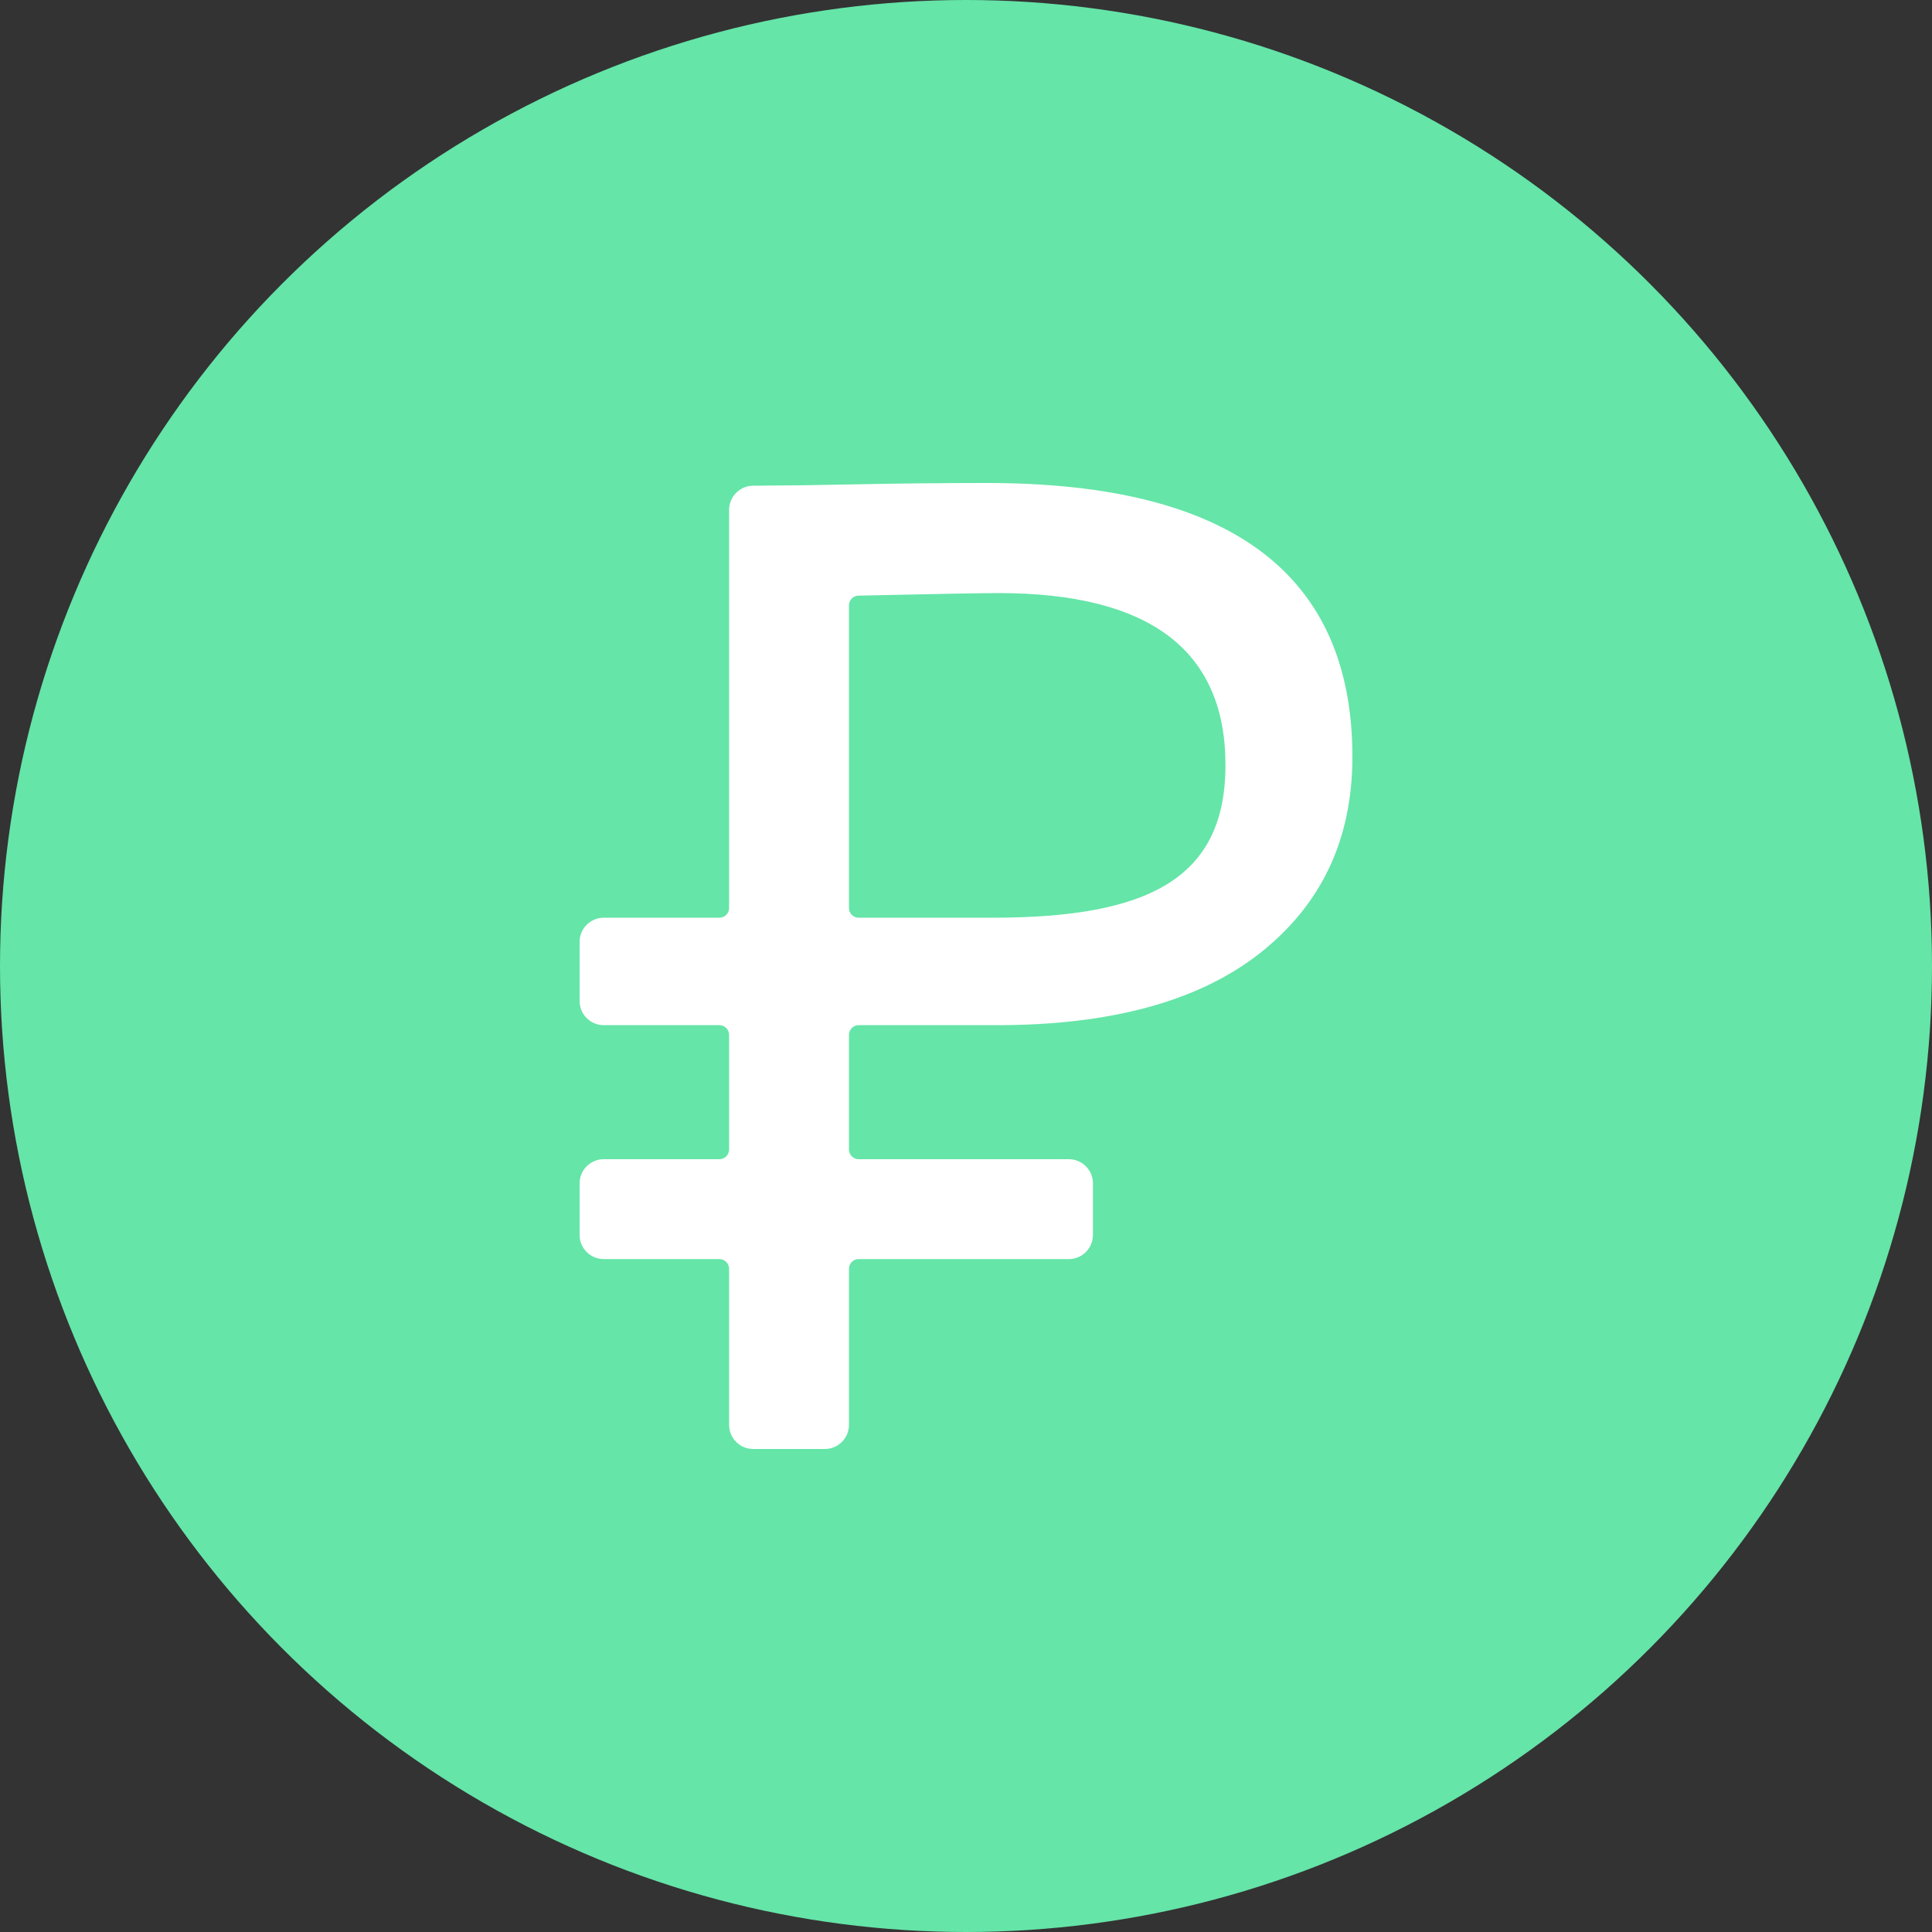
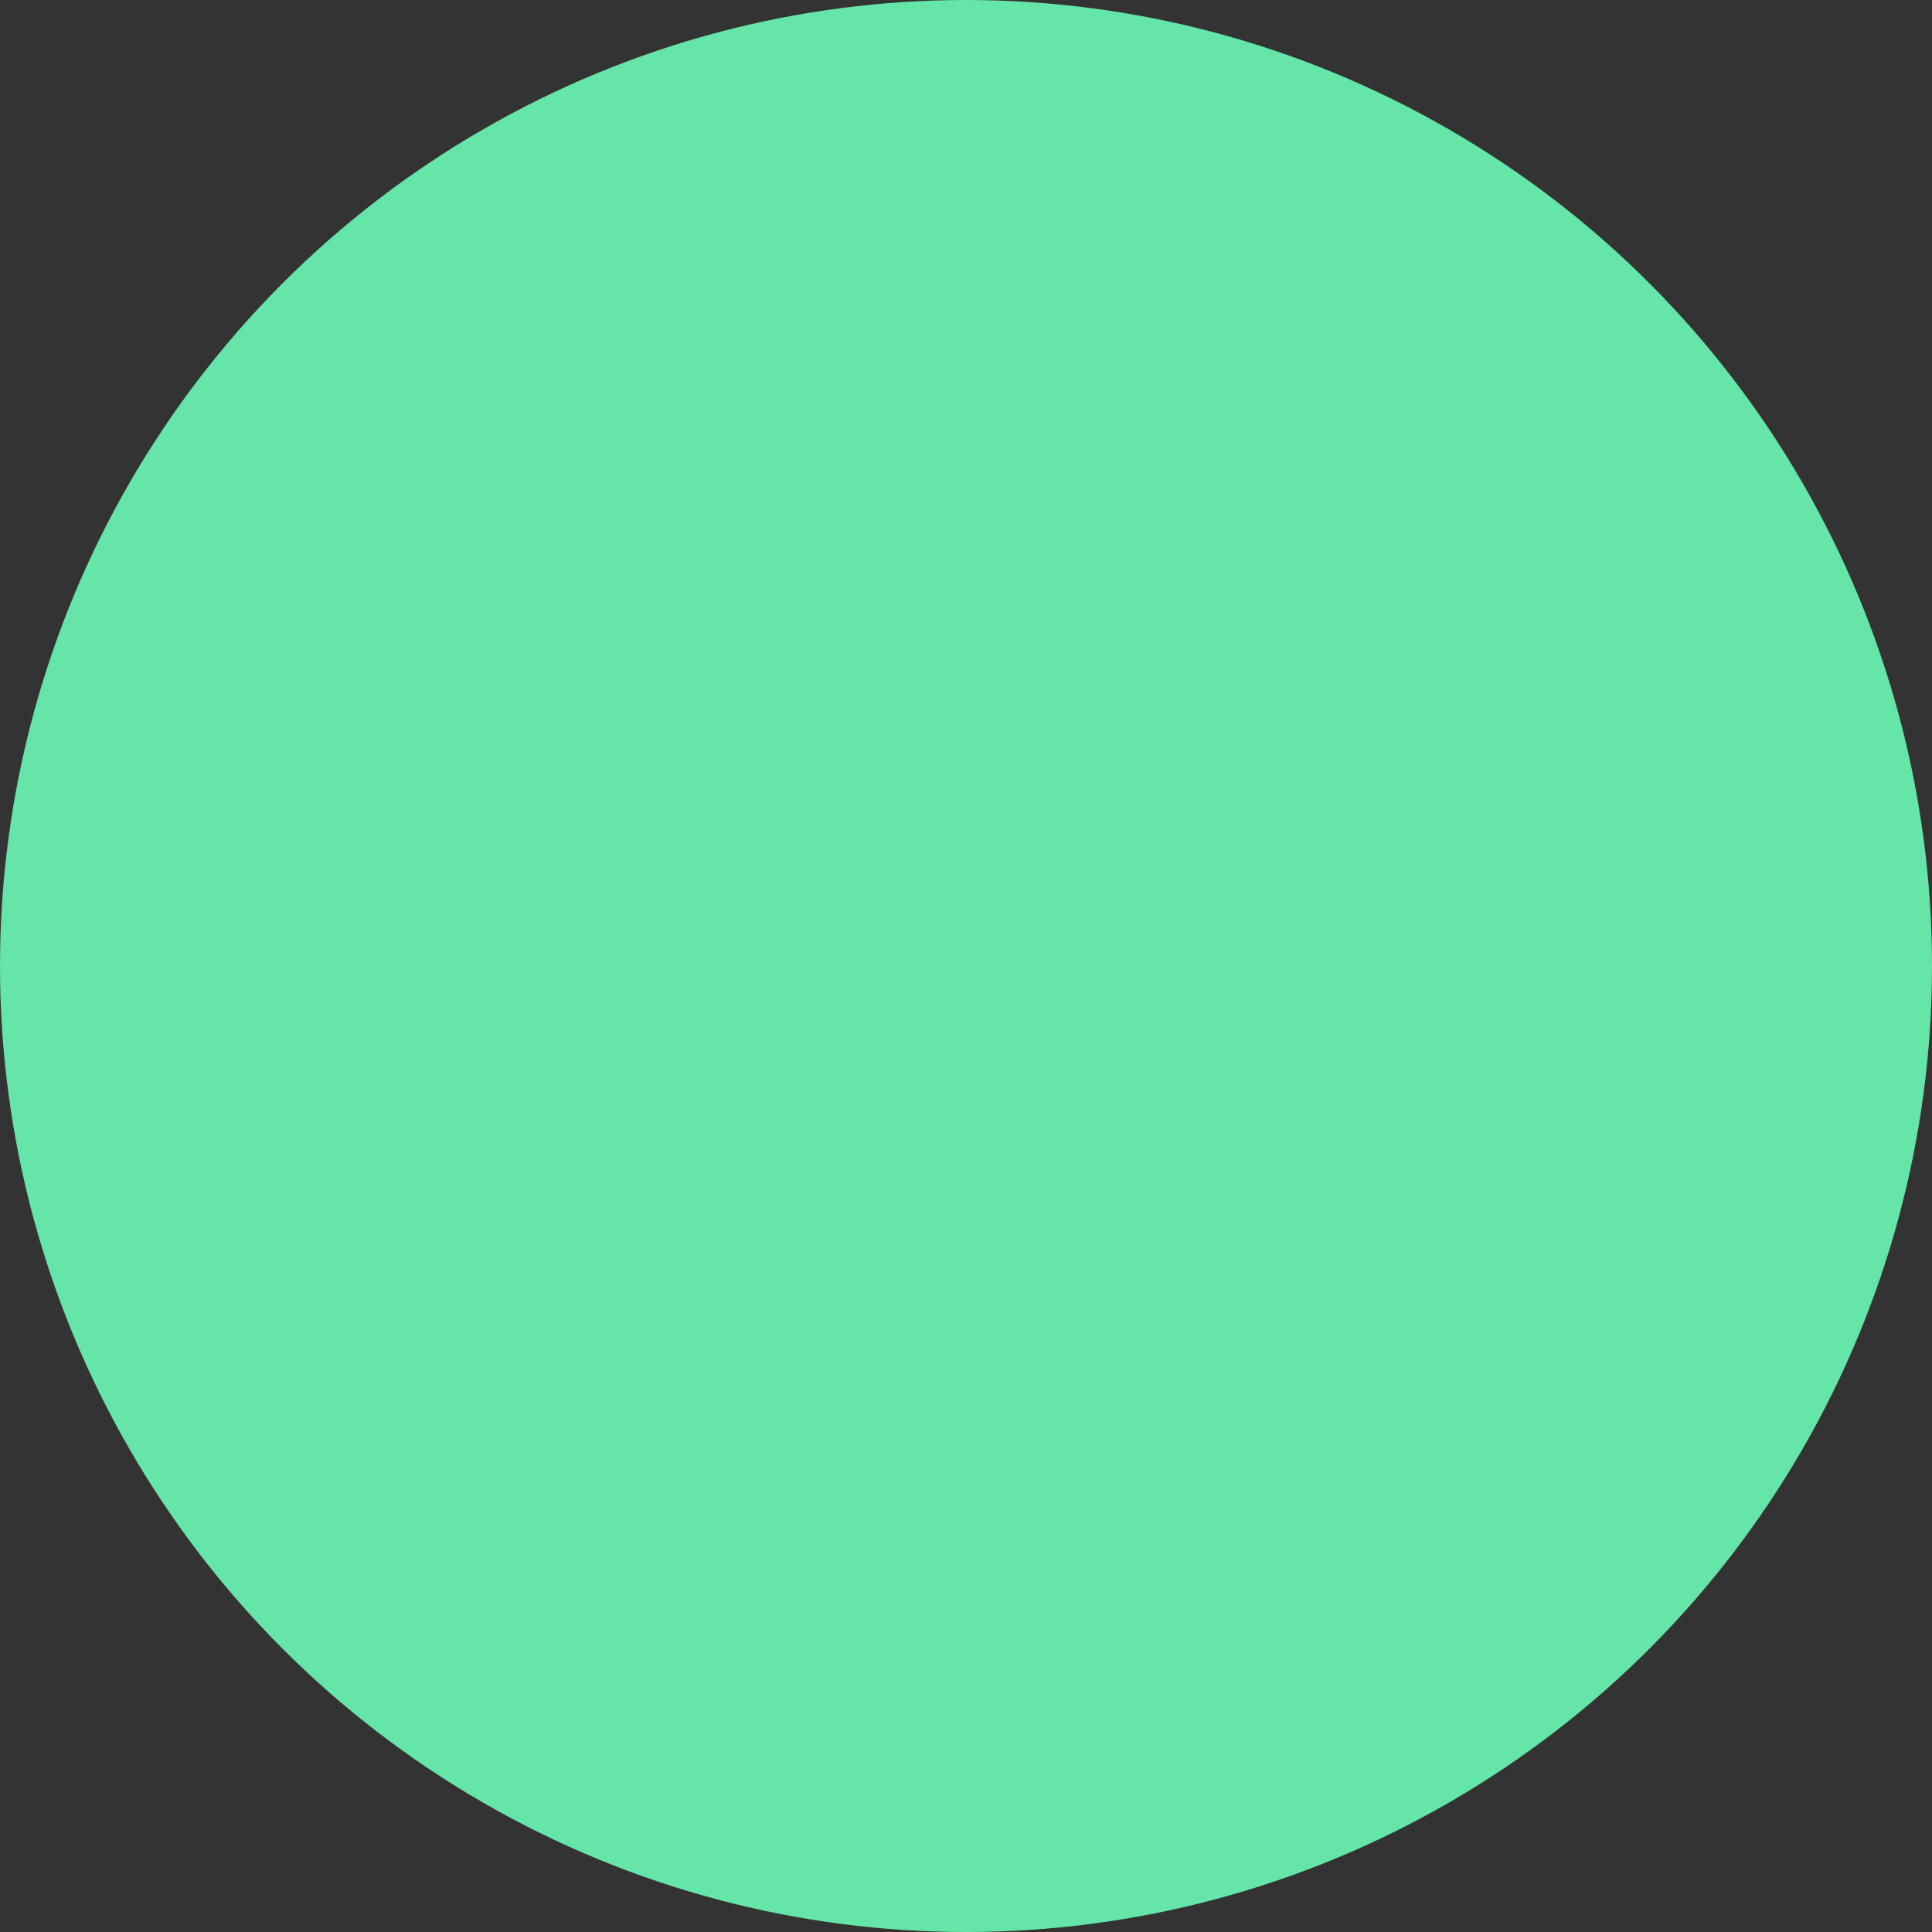
<svg xmlns="http://www.w3.org/2000/svg" width="40" height="40" viewBox="0 0 40 40" fill="none">
  <rect x="0" y="0" width="40" height="40" fill="#333333" stroke="none" />
  <circle cx="20" cy="20" r="20" fill="#65E5A8" />
-   <path d="M15.095 21.425C15.095 21.315 15.005 21.225 14.895 21.225H12.5C12.224 21.225 12 21.001 12 20.725V19.5C12 19.224 12.224 19 12.5 19H14.895C15.005 19 15.095 18.91 15.095 18.8V10.557C15.095 10.281 15.319 10.057 15.595 10.056C16.263 10.053 16.963 10.044 17.693 10.028C18.608 10.009 19.523 10 20.438 10C25.479 10 28 11.89 28 15.669C28 17.379 27.358 18.737 26.073 19.744C24.808 20.731 22.998 21.225 20.642 21.225H17.777C17.666 21.225 17.577 21.315 17.577 21.425V23.8C17.577 23.91 17.666 24 17.777 24H22.128C22.404 24 22.628 24.224 22.628 24.5V25.568C22.628 25.845 22.404 26.068 22.128 26.068H17.777C17.666 26.068 17.577 26.158 17.577 26.268V29.5C17.577 29.776 17.353 30 17.077 30H15.595C15.319 30 15.095 29.776 15.095 29.5V26.268C15.095 26.158 15.005 26.068 14.895 26.068H12.5C12.224 26.068 12 25.845 12 25.568V24.5C12 24.224 12.224 24 12.5 24H14.895C15.005 24 15.095 23.91 15.095 23.8V21.425ZM20.672 12.279C20.335 12.279 19.368 12.297 17.773 12.332C17.664 12.334 17.577 12.423 17.577 12.532V18.8C17.577 18.91 17.666 19 17.777 19H20.555C23.766 19 25.372 18.196 25.372 15.841C25.372 13.466 23.805 12.279 20.672 12.279Z" fill="white" />
</svg>